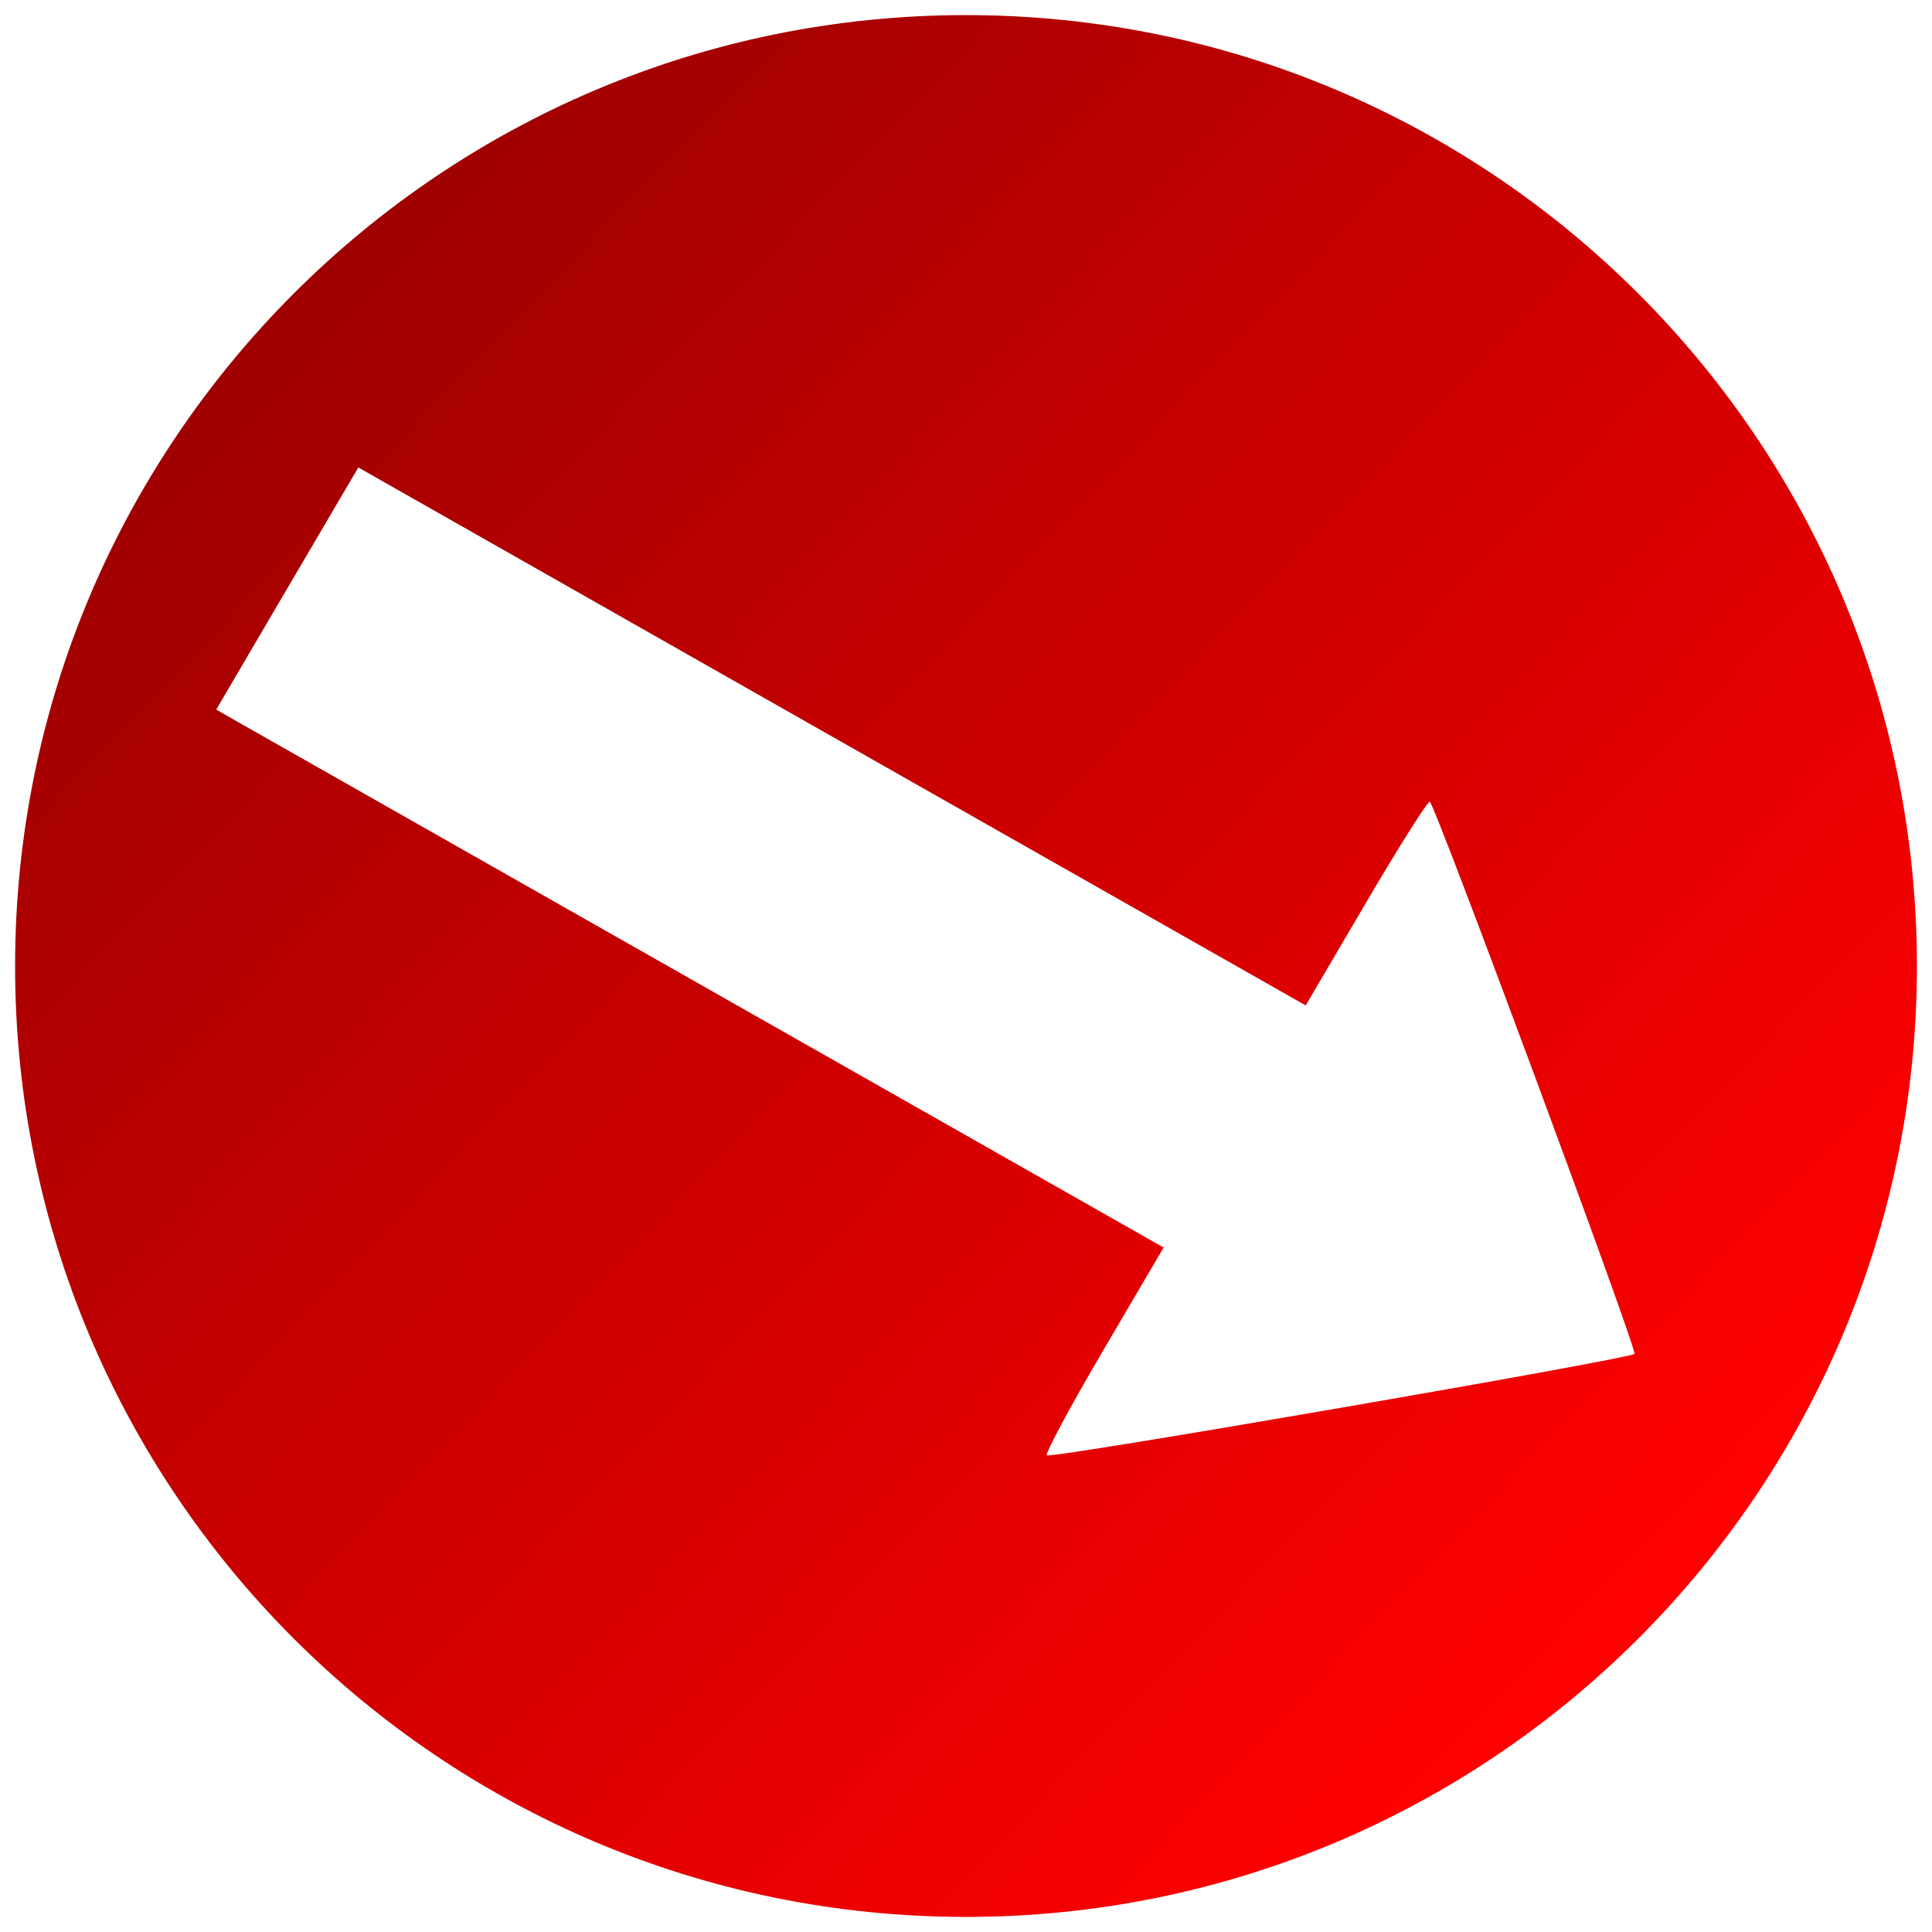
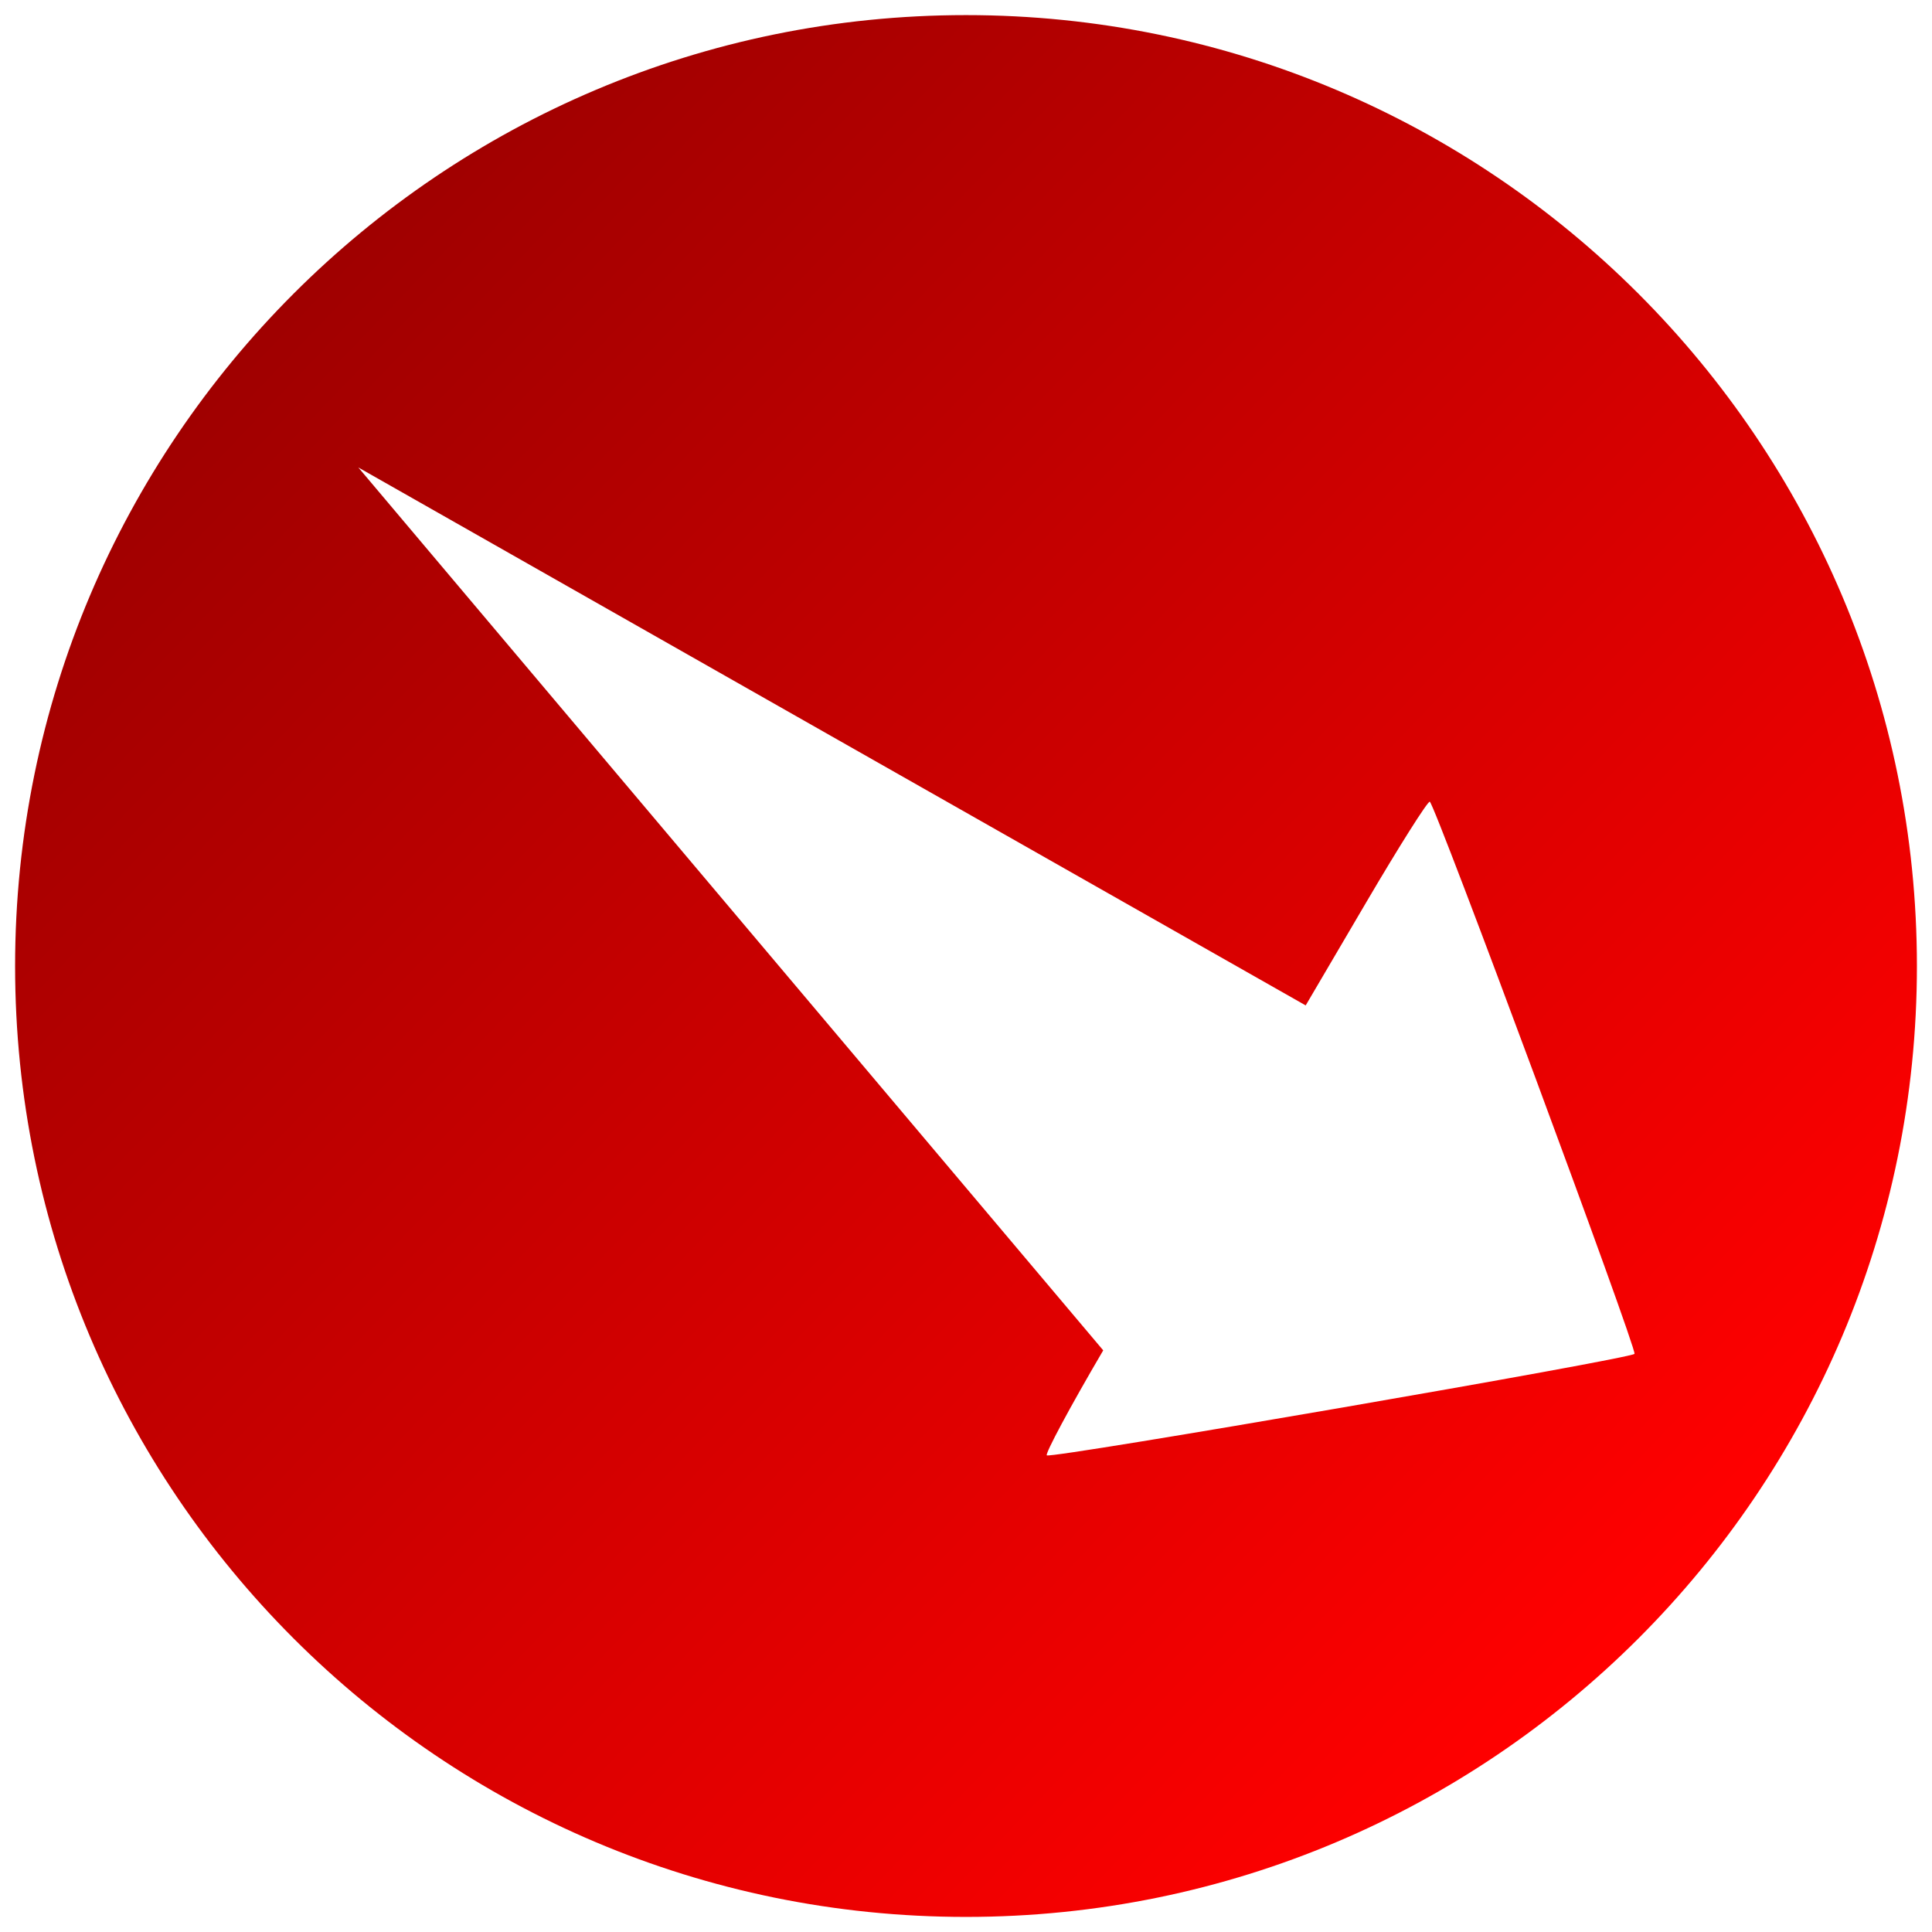
<svg xmlns="http://www.w3.org/2000/svg" version="1.1" viewBox="0 0 512 512">
  <defs>
    <linearGradient id="linearGradient4468" y2="681.49" gradientUnits="userSpaceOnUse" x2="474.86" gradientTransform="matrix(1.883,0,0,1.851,-327.038,-509.615)" y1="499.15" x1="281.14">
      <stop stop-color="#a00000" offset="0" />
      <stop stop-color="#F00" offset="1" />
    </linearGradient>
  </defs>
  <g transform="translate(-114.789,-342.477)">
-     <path fill="url(#linearGradient4468)" d="m370.79,346.48c-139.18,0-252,112.84-252,252.03,0,139.18,112.82,251.97,252,251.97s252-112.79,252-251.97-112.82-252.03-252-252.03zm-161.04,119.88,125.5,71.281,125.56,71.281,16.004-27.251c8.802-14.992,16.399-27.007,16.886-26.73,1.456,0.827,54.953,145.12,54.248,146.32-0.746,1.271-154.2,27.779-155.74,26.904-0.559-0.317,6.143-12.838,14.945-27.83l16.004-27.251-125.56-71.281-119.03-67.578-6.472-3.703,10.65-18.167,8.178-13.944,18.828-32.053z" />
+     <path fill="url(#linearGradient4468)" d="m370.79,346.48c-139.18,0-252,112.84-252,252.03,0,139.18,112.82,251.97,252,251.97s252-112.79,252-251.97-112.82-252.03-252-252.03zm-161.04,119.88,125.5,71.281,125.56,71.281,16.004-27.251c8.802-14.992,16.399-27.007,16.886-26.73,1.456,0.827,54.953,145.12,54.248,146.32-0.746,1.271-154.2,27.779-155.74,26.904-0.559-0.317,6.143-12.838,14.945-27.83z" />
  </g>
</svg>